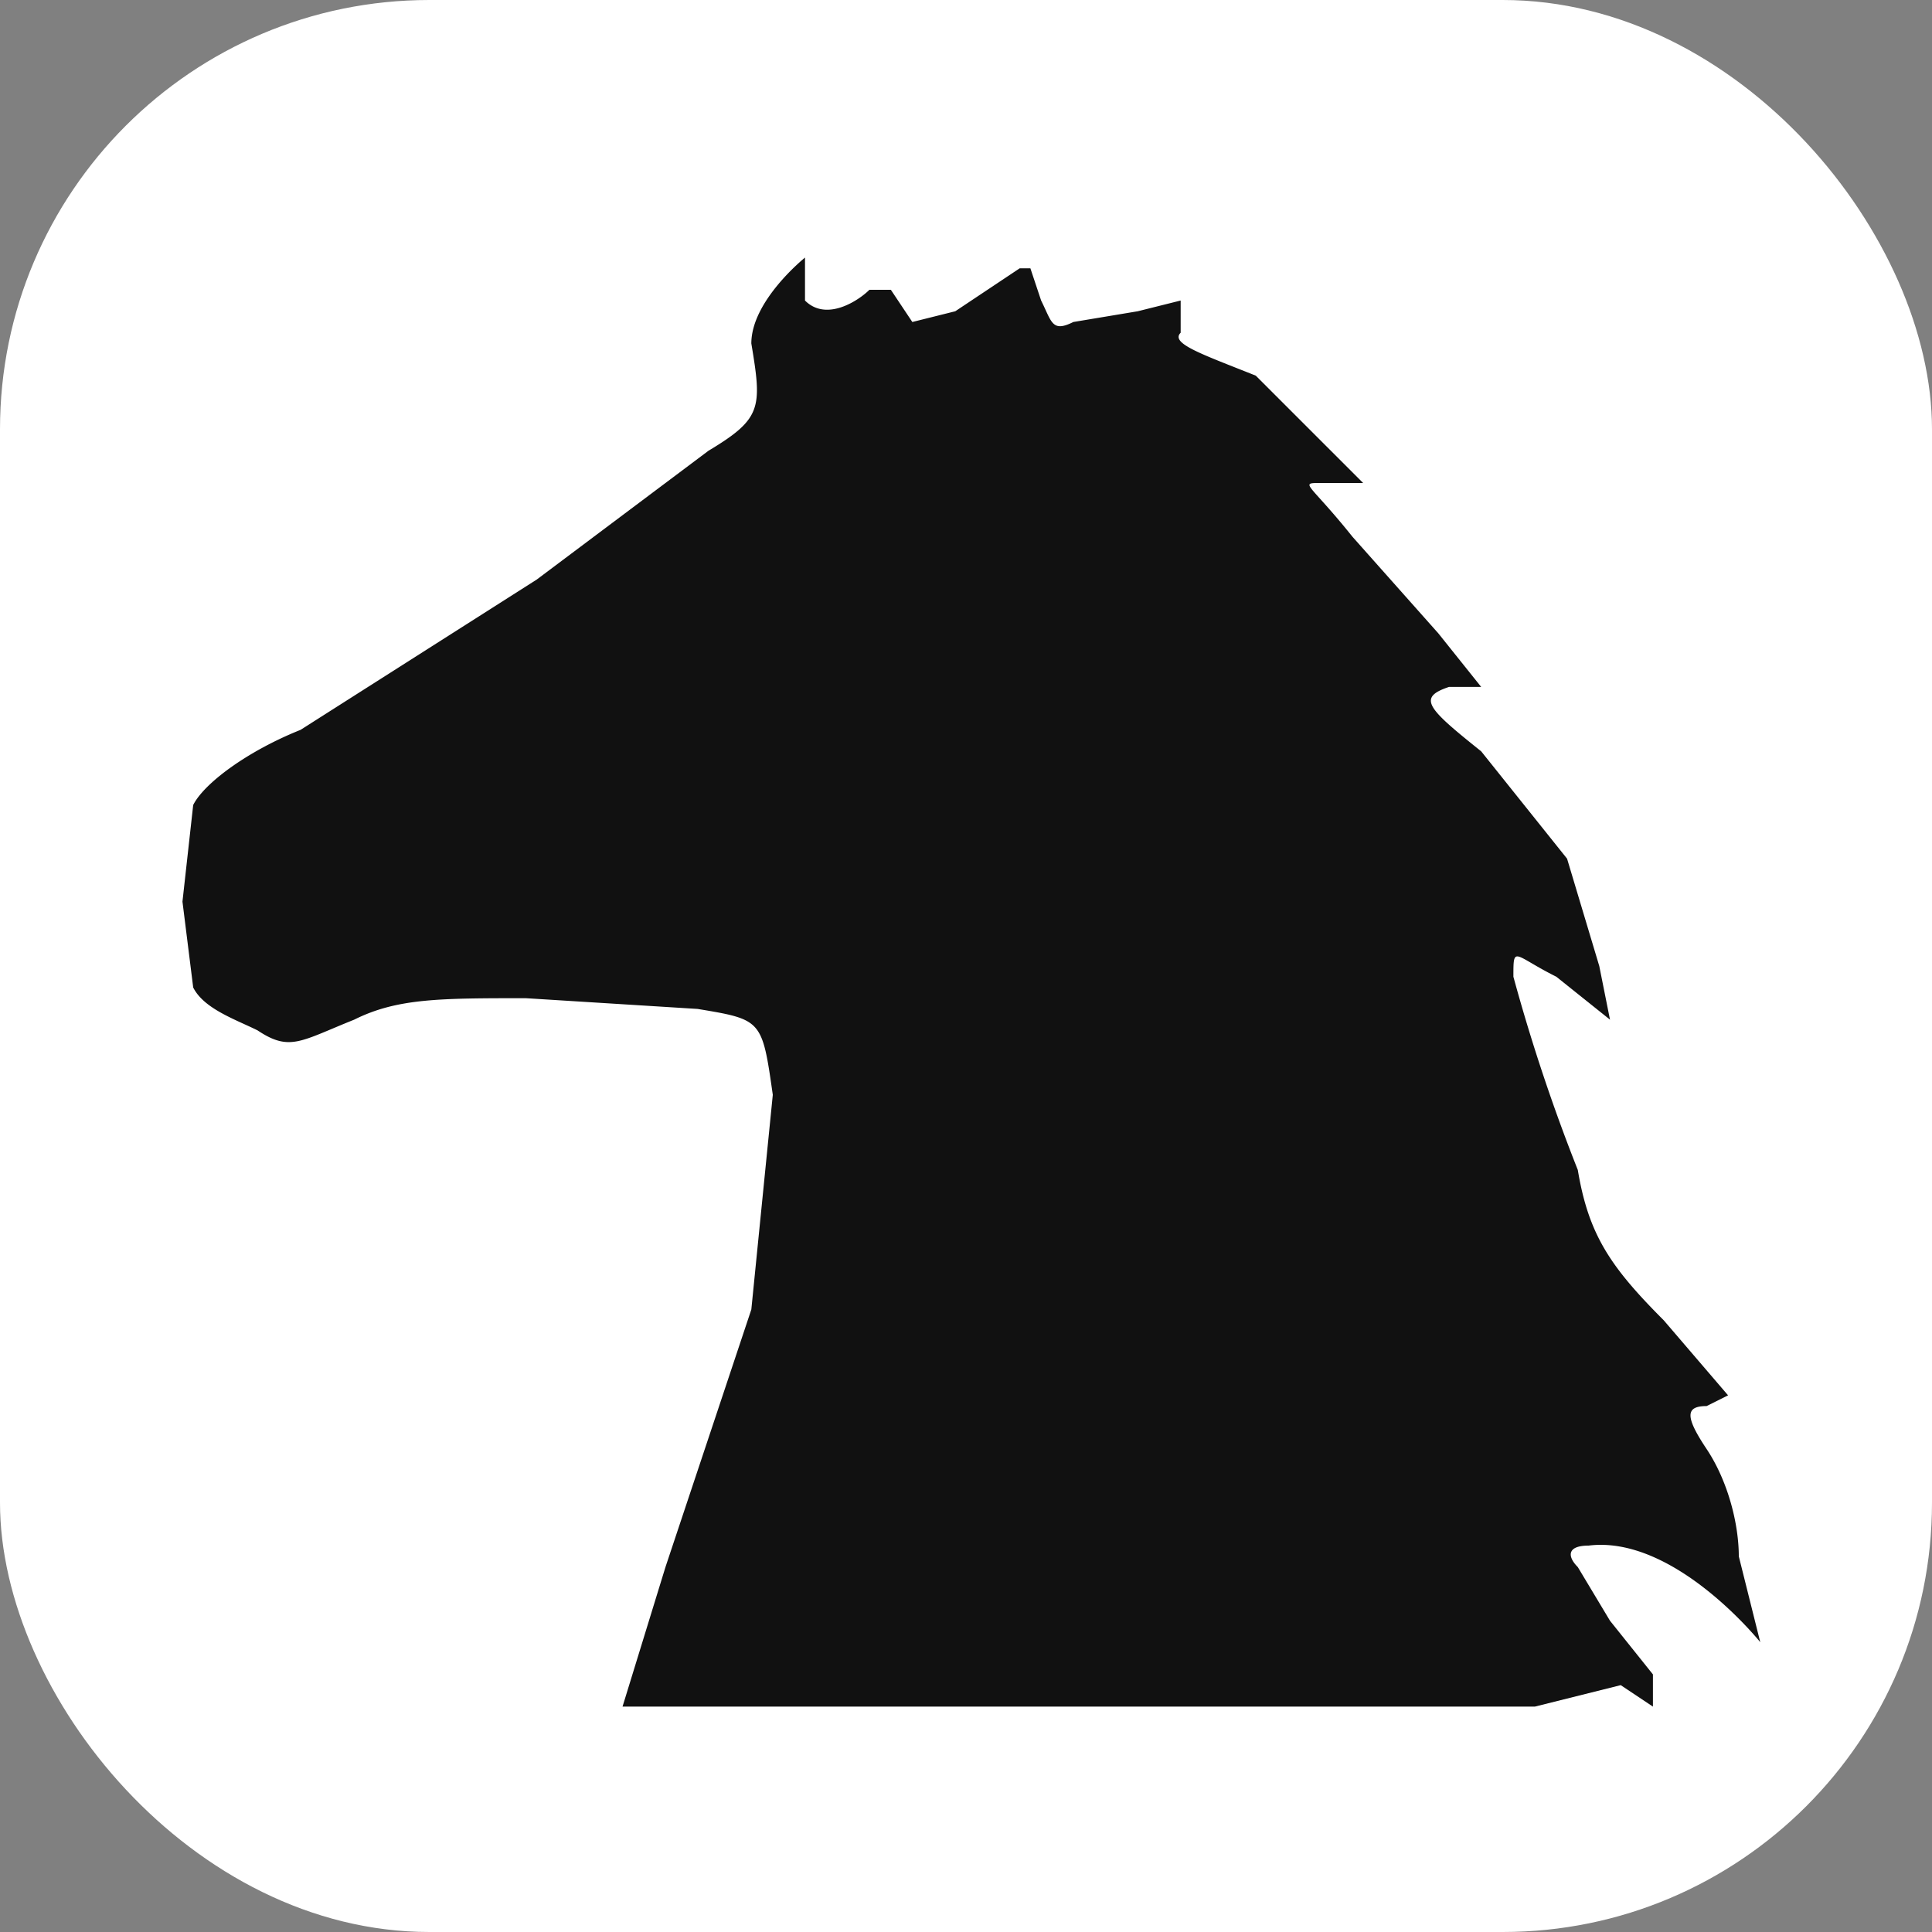
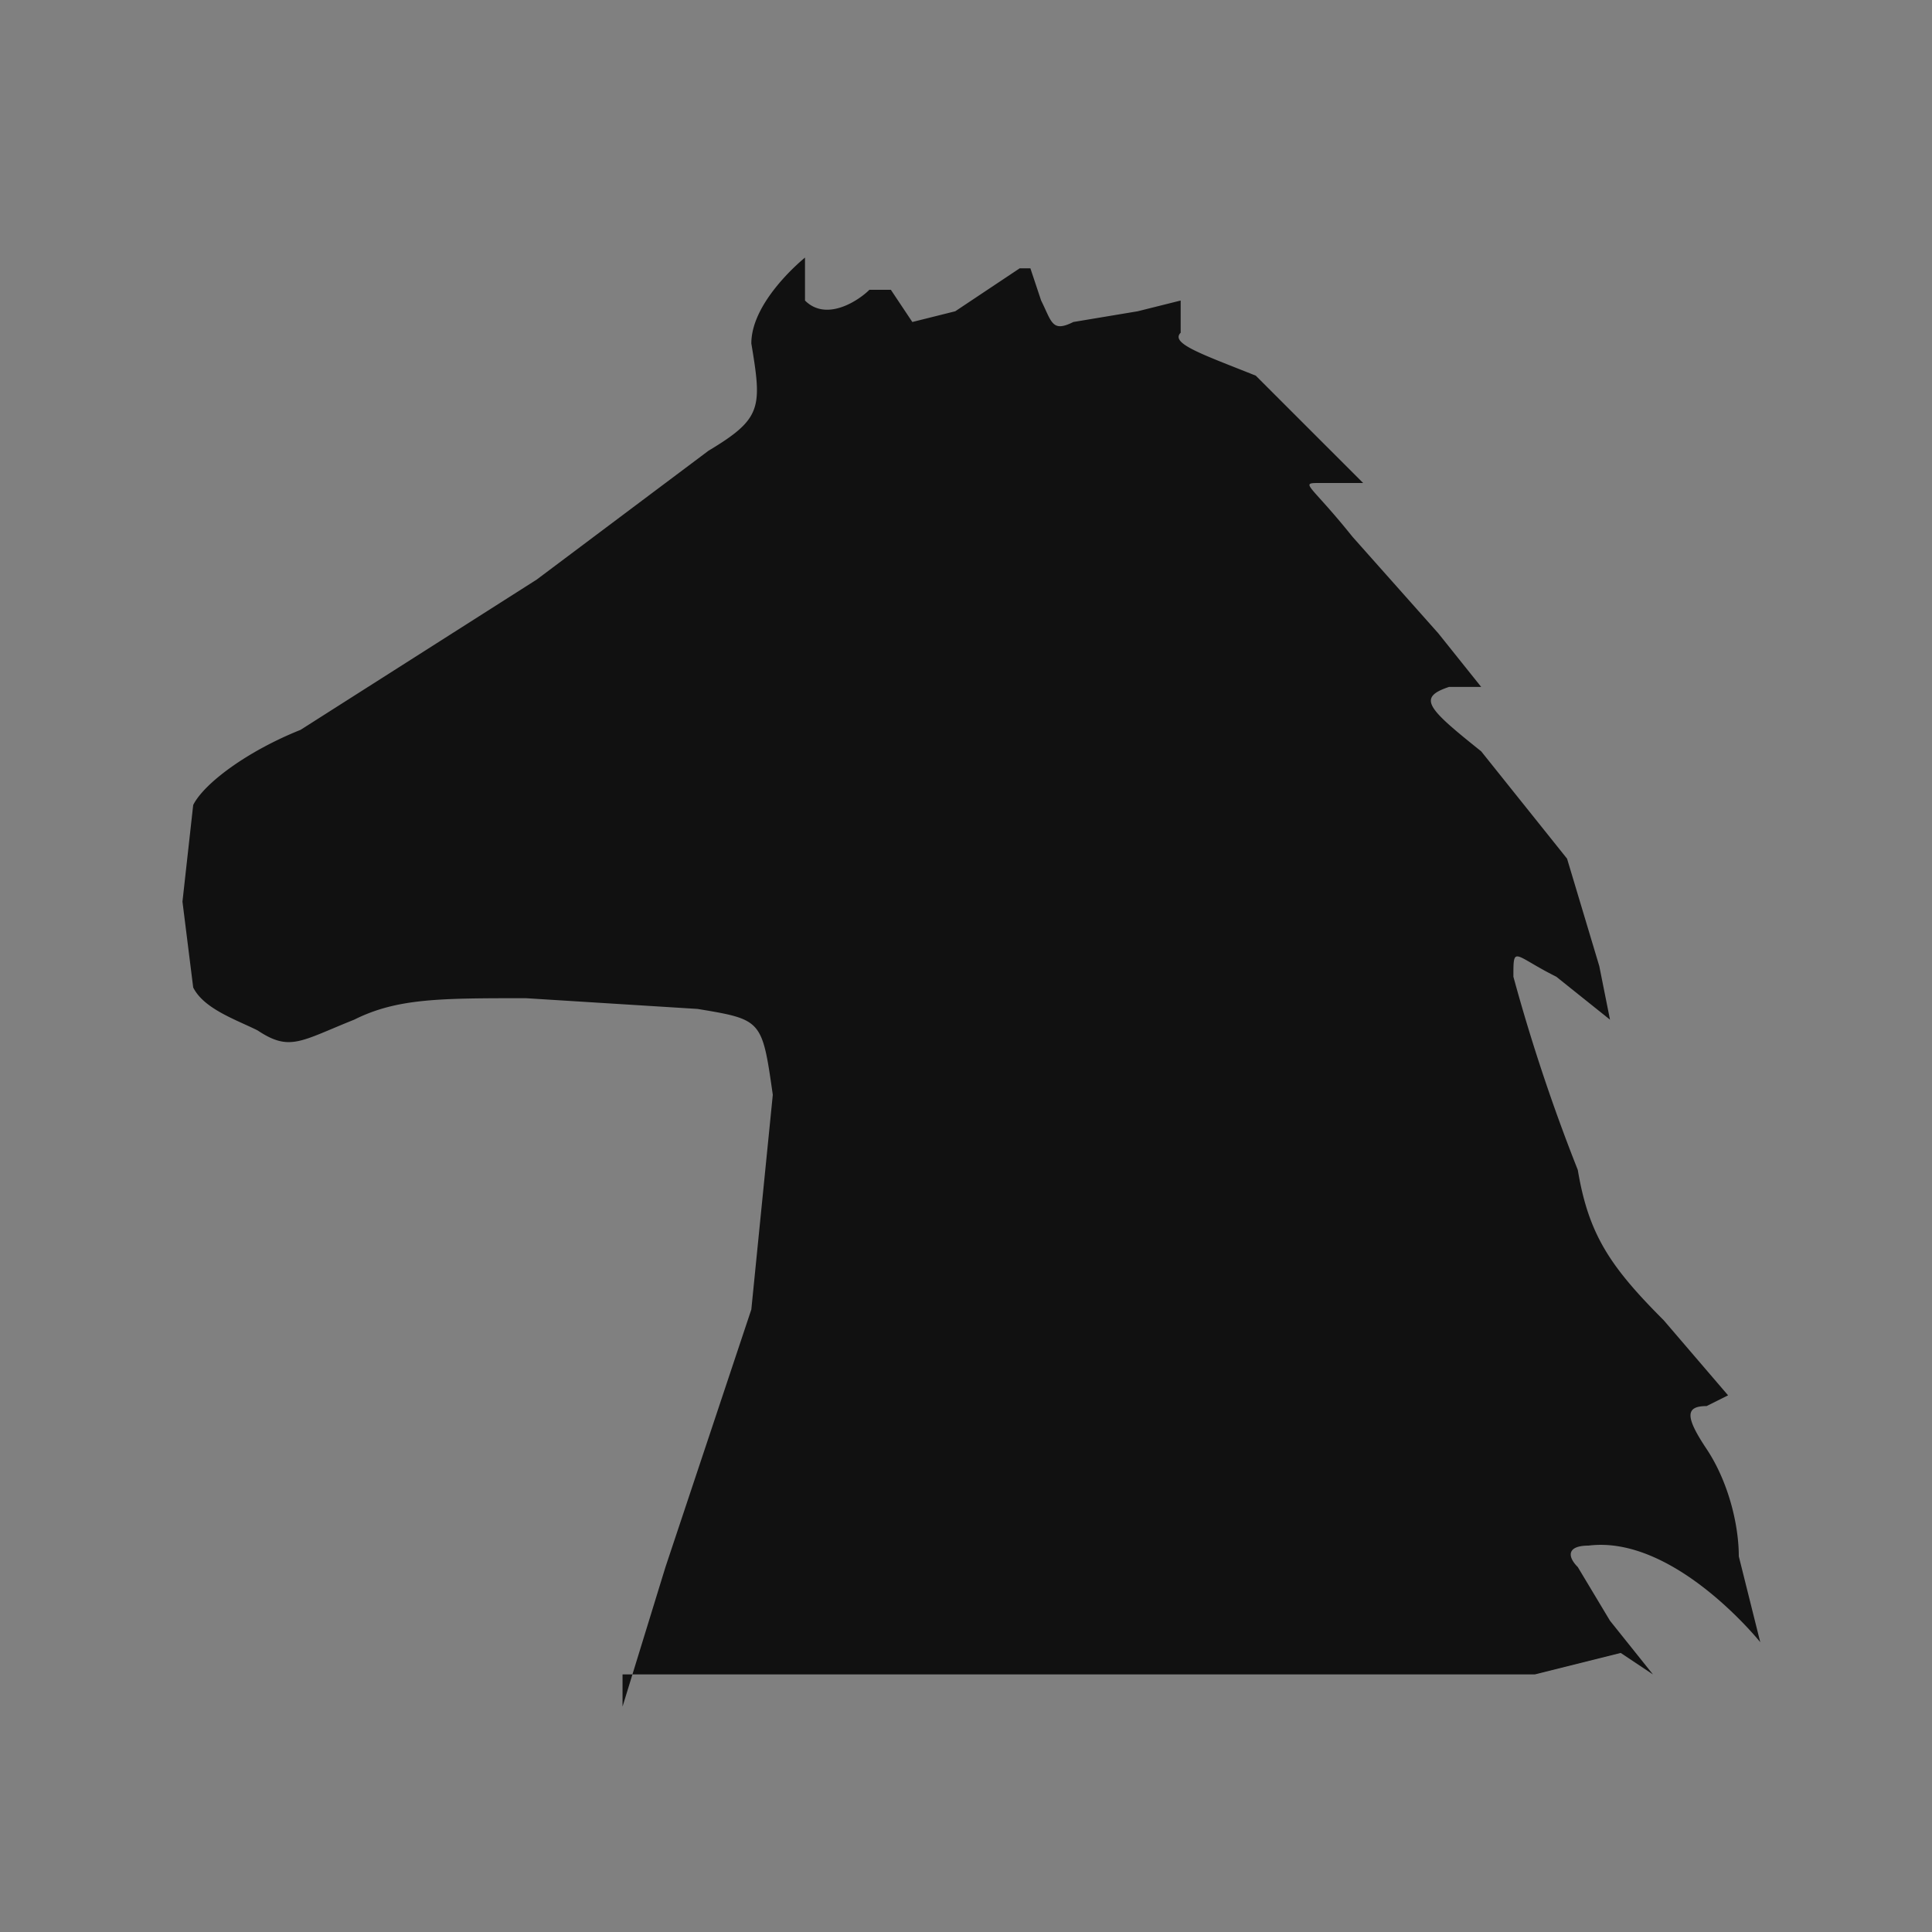
<svg xmlns="http://www.w3.org/2000/svg" viewBox="0 0 180 180">
  <rect x="0" y="0" width="180" height="180" fill="#808080" stroke="none" />
-   <rect width="180" height="180" rx="40" ry="40" fill="#fff" />
-   <path d="M58 159l4-13 8-24 2-20c-1-7-1-7-7-8l-16-1c-8 0-12 0-16 2-5 2-6 3-9 1-2-1-5-2-6-4l-1-8 1-9c1-2 5-5 10-7l22-14 16-12c5-3 5-4 4-10 0-4 5-8 5-8v4c2 2 5 0 6-1h2l2 3 4-1 6-4h1l1 3c1 2 1 3 3 2l6-1 4-1v3c-1 1 2 2 7 4l10 10h-4c-2 0-1 0 3 5l8 9 4 5h-3c-3 1-2 2 3 6l8 10 3 10 1 5-5-4c-4-2-4-3-4 0a171 171 0 006 18c1 6 3 9 8 14l6 7-2 1c-2 0-2 1 0 4s3 7 3 10l2 8s-8-10-16-9c-2 0-2 1-1 2l3 5 4 5v3l-3-2-8 2H58z" fill="#111" />
+   <path d="M58 159l4-13 8-24 2-20c-1-7-1-7-7-8l-16-1c-8 0-12 0-16 2-5 2-6 3-9 1-2-1-5-2-6-4l-1-8 1-9c1-2 5-5 10-7l22-14 16-12c5-3 5-4 4-10 0-4 5-8 5-8v4c2 2 5 0 6-1h2l2 3 4-1 6-4h1l1 3c1 2 1 3 3 2l6-1 4-1v3c-1 1 2 2 7 4l10 10h-4c-2 0-1 0 3 5l8 9 4 5h-3c-3 1-2 2 3 6l8 10 3 10 1 5-5-4c-4-2-4-3-4 0a171 171 0 006 18c1 6 3 9 8 14l6 7-2 1c-2 0-2 1 0 4s3 7 3 10l2 8s-8-10-16-9c-2 0-2 1-1 2l3 5 4 5l-3-2-8 2H58z" fill="#111" />
</svg>